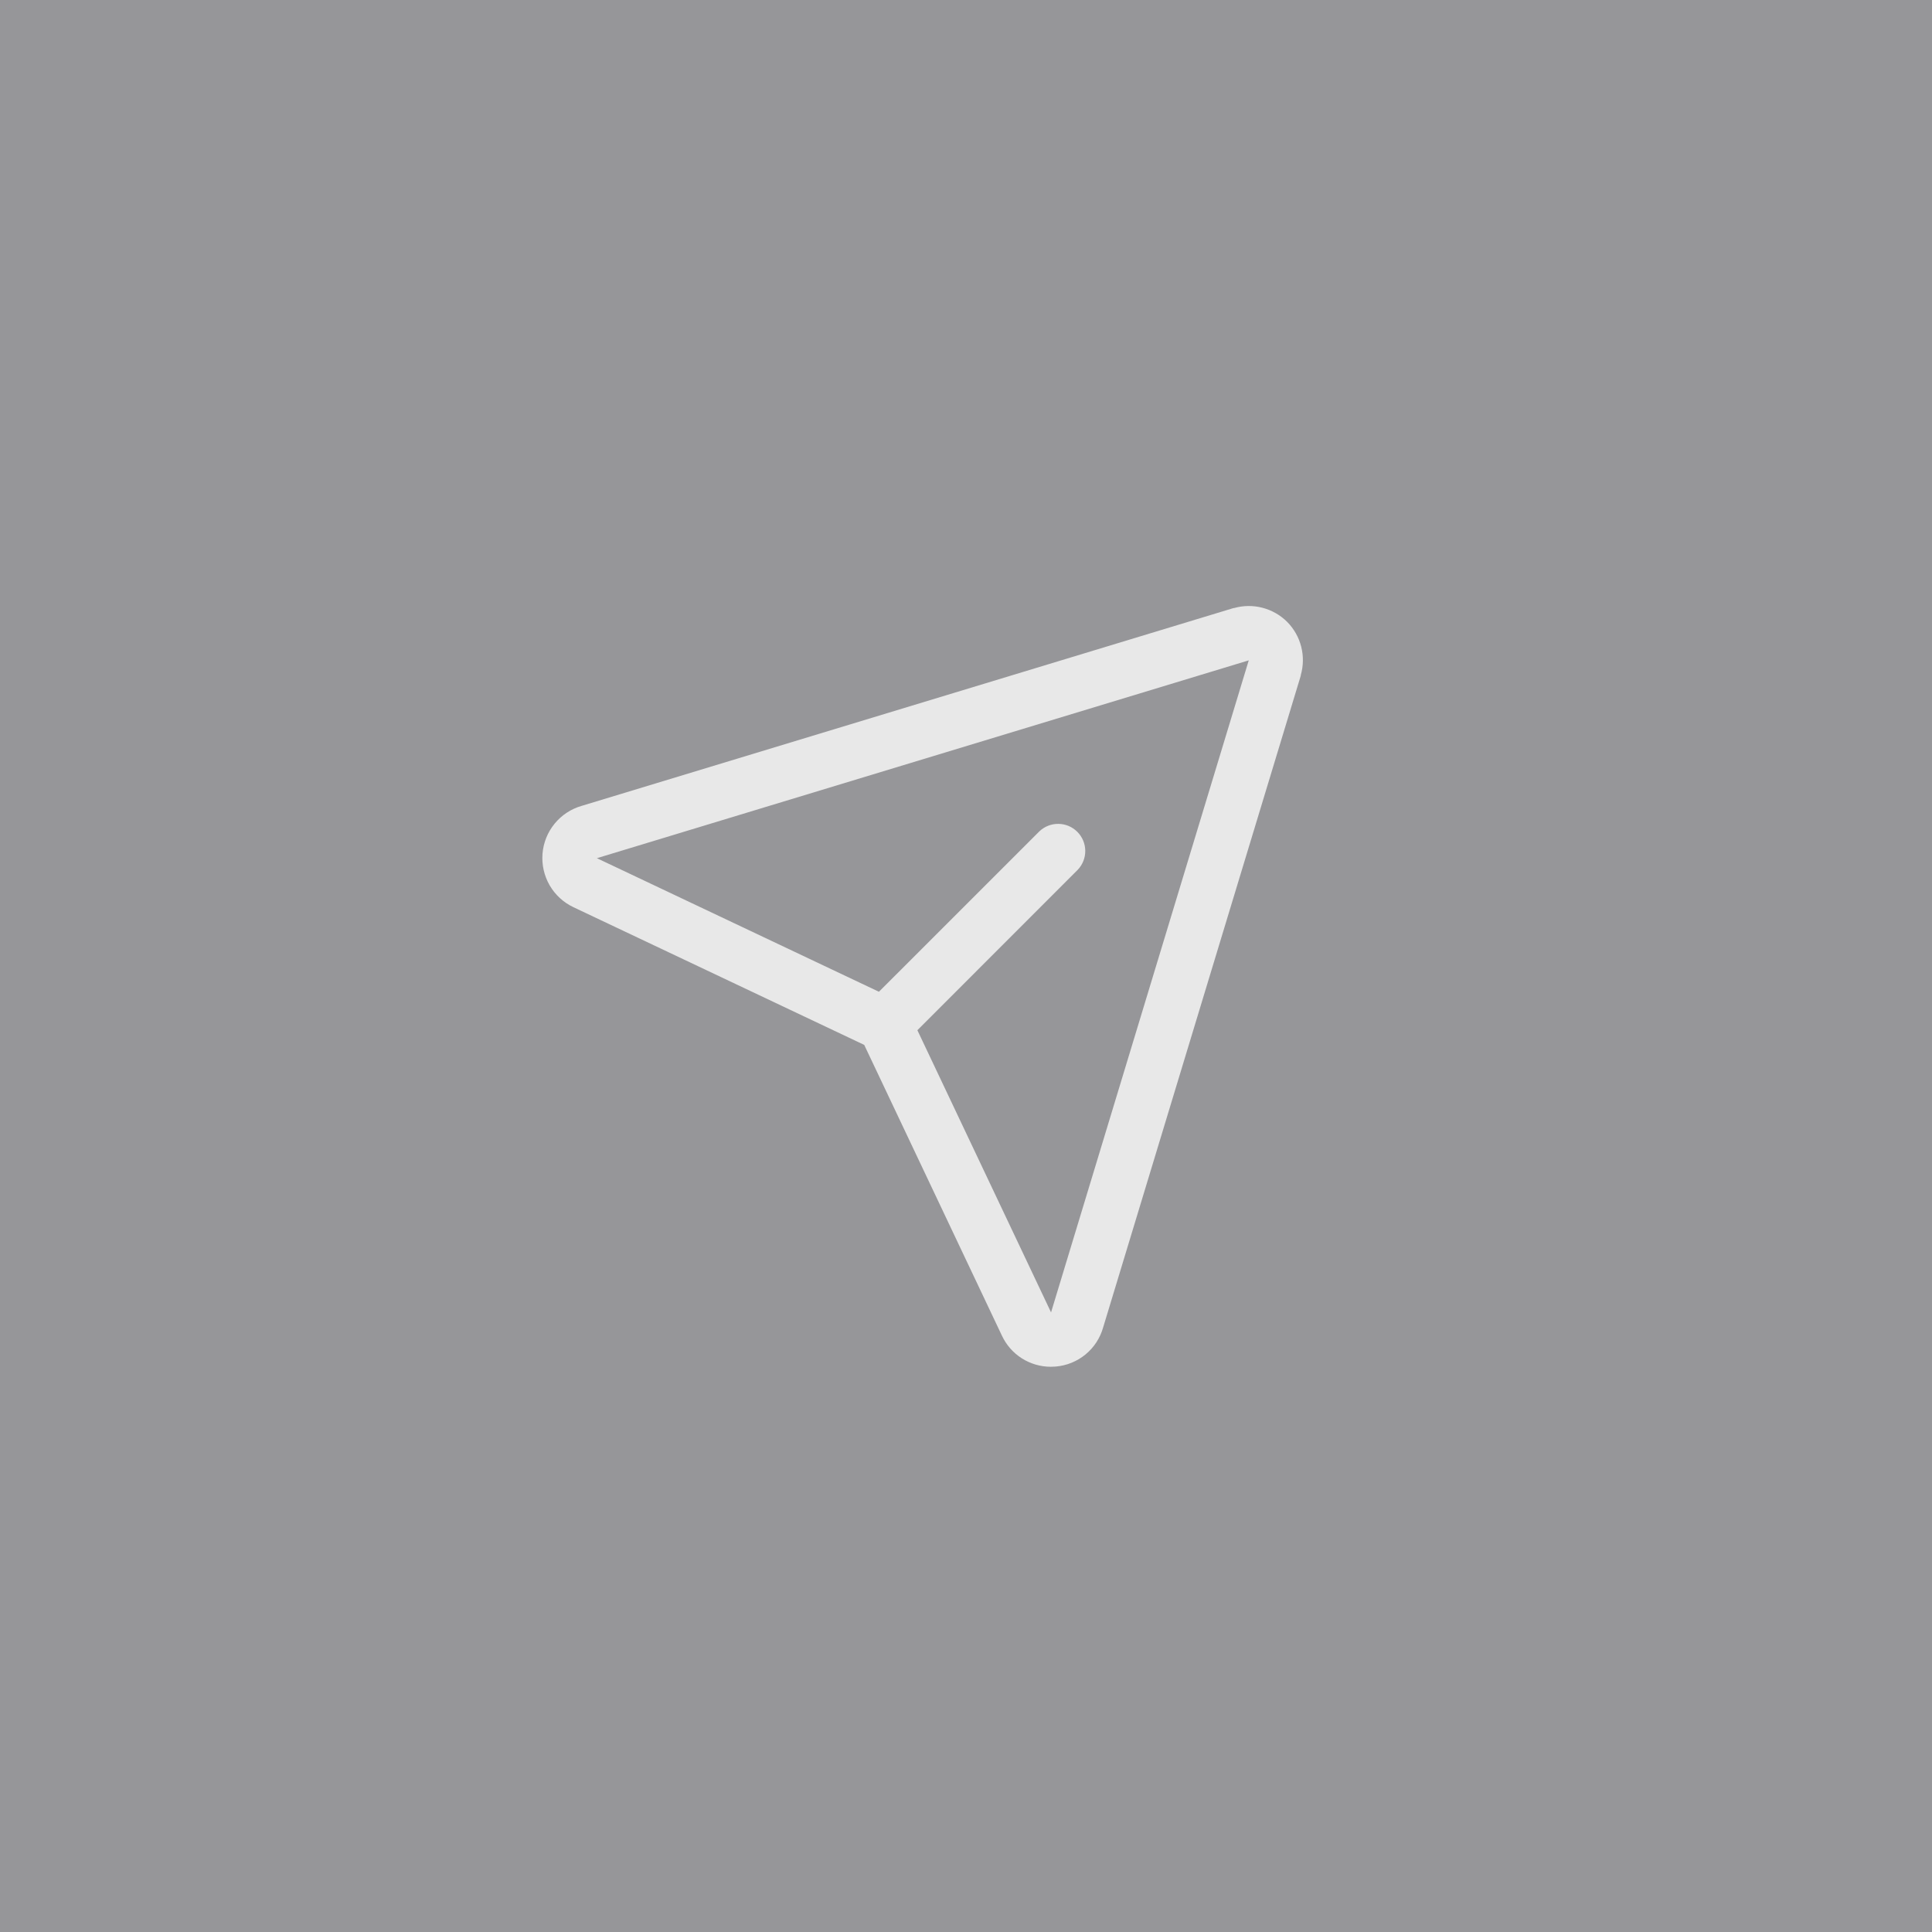
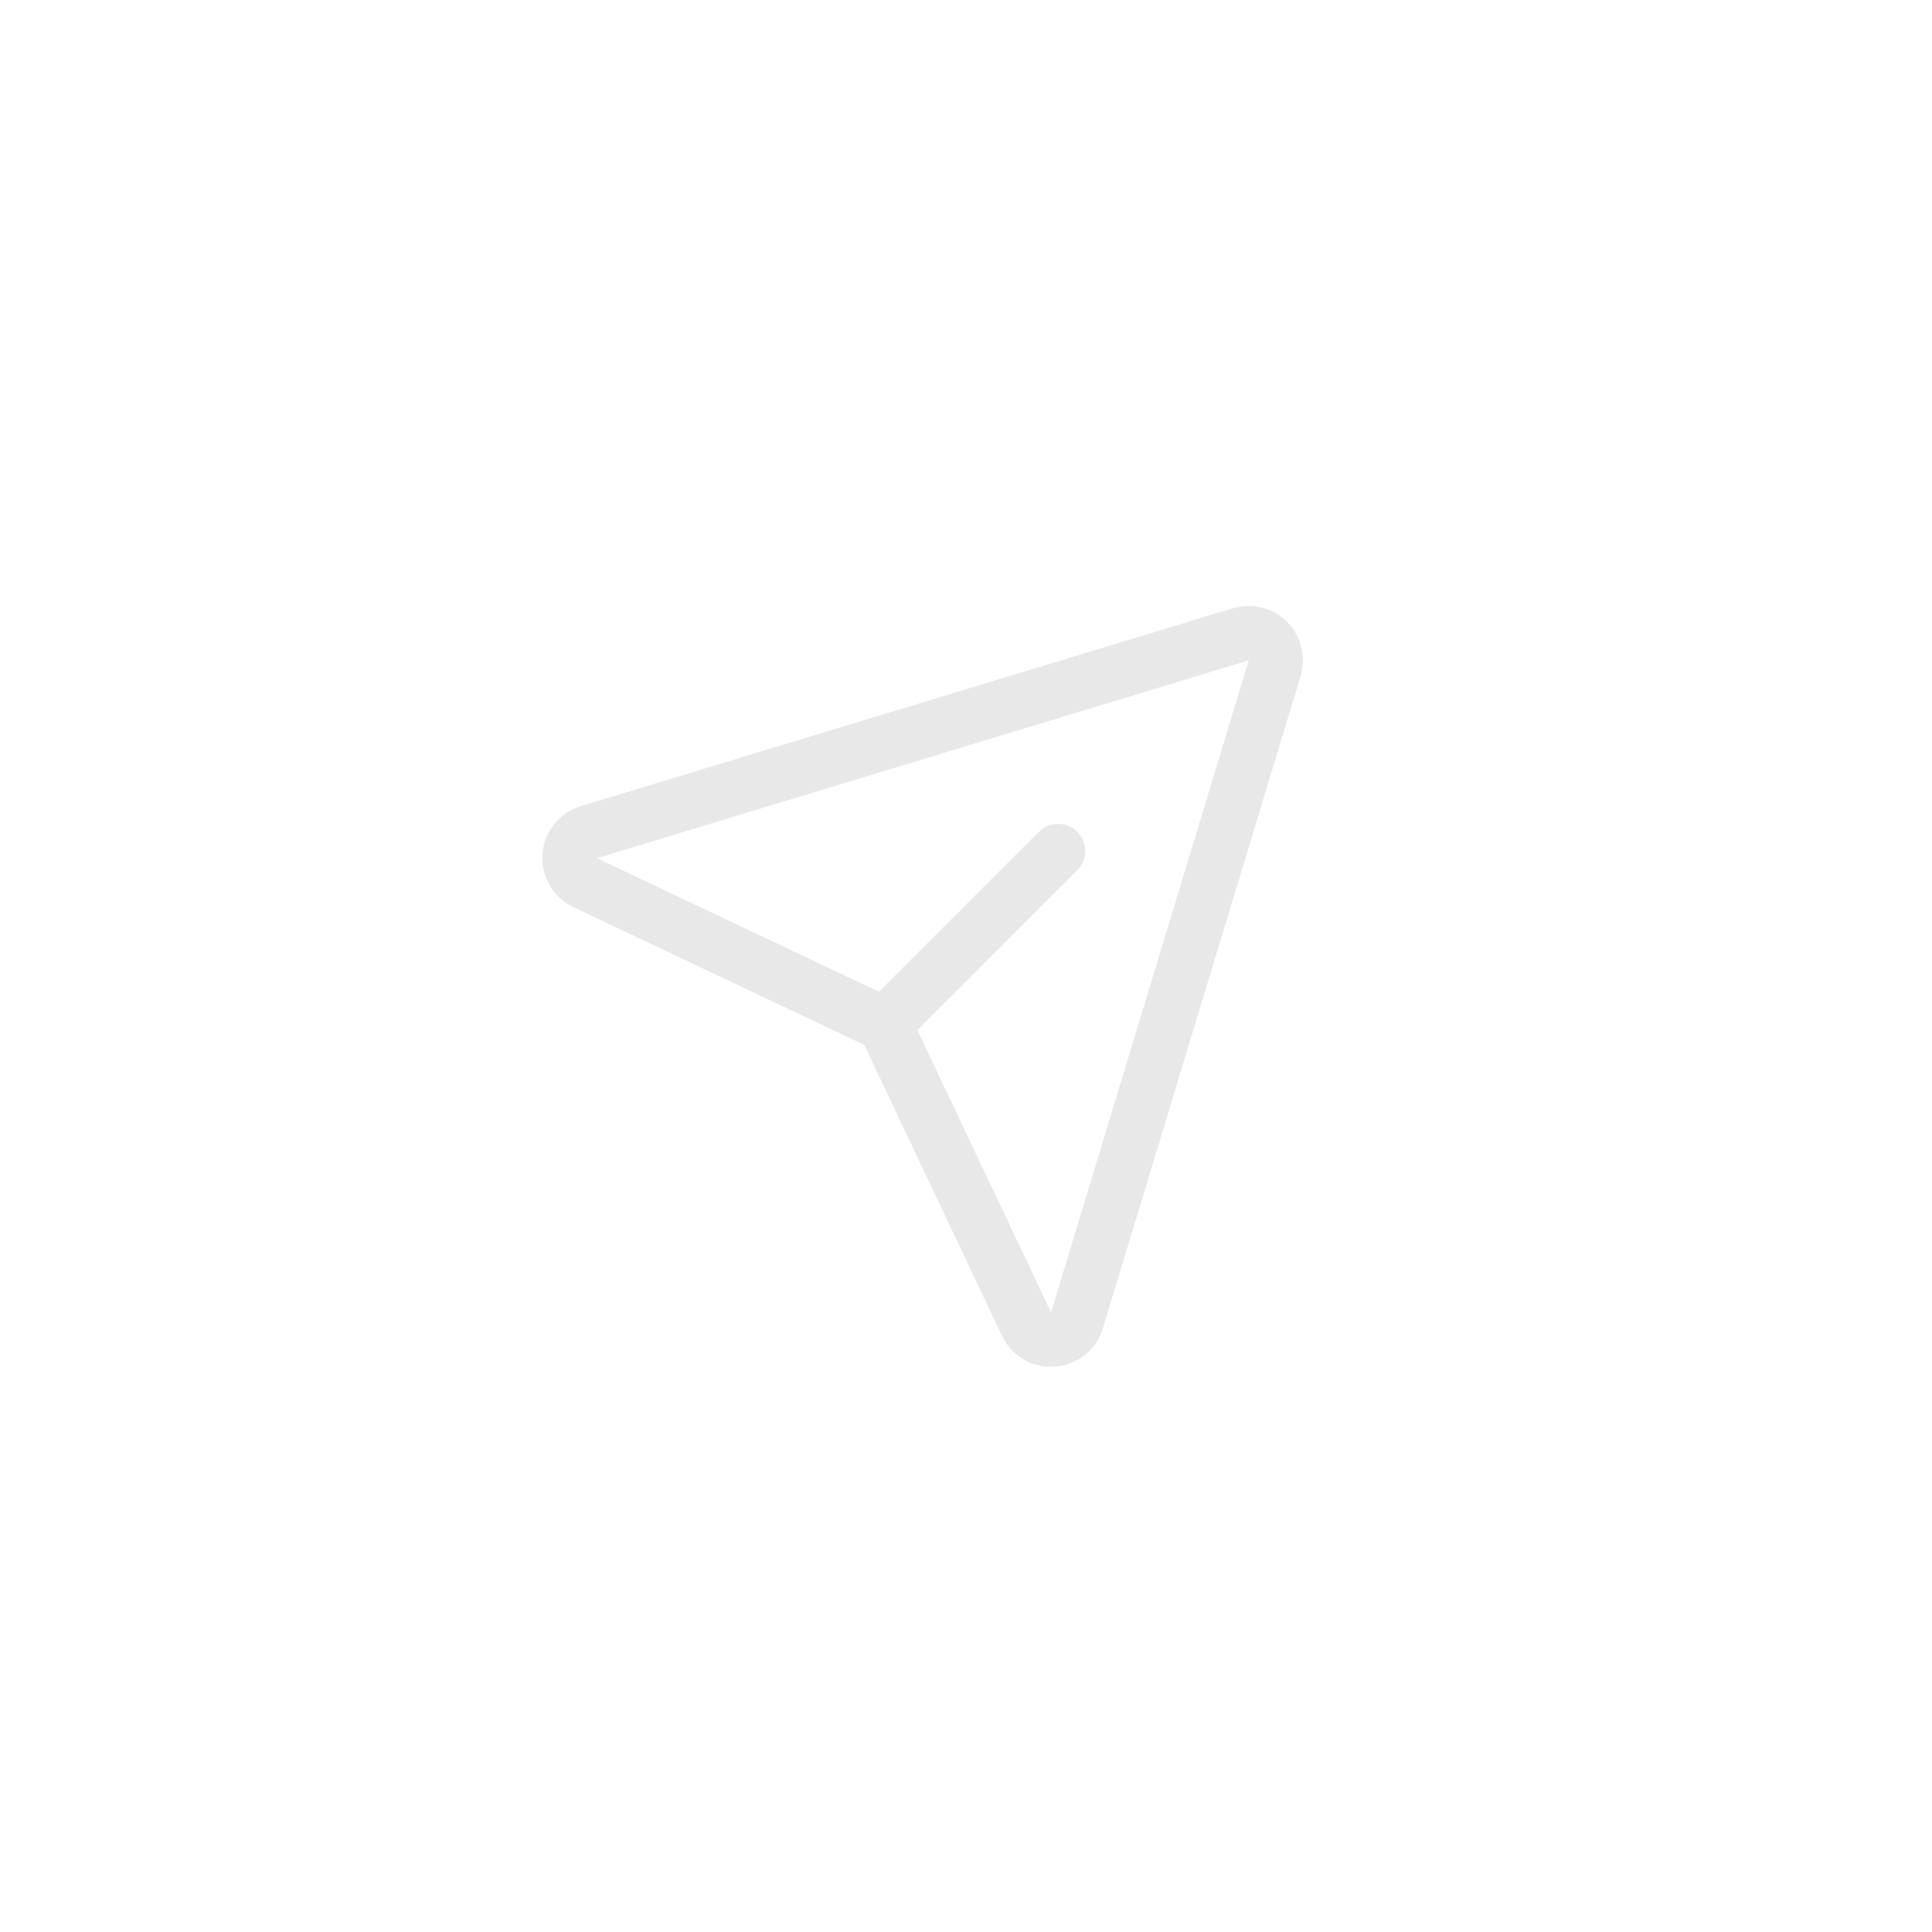
<svg xmlns="http://www.w3.org/2000/svg" fill="none" height="100%" overflow="visible" preserveAspectRatio="none" style="display: block;" viewBox="0 0 60 60" width="100%">
  <g id="Frame 16780">
-     <rect fill="#2F2F35" fill-opacity="0.5" height="60" width="60" />
    <g id="THICK">
      <g id="PaperPlaneTilt">
        <path d="M39.975 19.314C39.763 19.102 39.498 18.951 39.208 18.875C38.917 18.799 38.612 18.802 38.324 18.884H38.308L18.064 25.027C17.735 25.121 17.442 25.314 17.224 25.58C17.007 25.845 16.876 26.17 16.848 26.512C16.821 26.854 16.898 27.196 17.069 27.493C17.241 27.79 17.499 28.027 17.809 28.174L26.839 32.45L31.116 41.481C31.251 41.77 31.466 42.014 31.735 42.185C32.005 42.356 32.318 42.447 32.637 42.446C32.685 42.446 32.734 42.444 32.782 42.44C33.123 42.412 33.447 42.281 33.711 42.064C33.975 41.847 34.166 41.554 34.259 41.225L40.397 20.982C40.397 20.977 40.397 20.971 40.397 20.966C40.48 20.678 40.484 20.373 40.41 20.083C40.336 19.793 40.186 19.527 39.975 19.314ZM32.646 40.742L32.641 40.757L28.49 31.994L33.472 27.01C33.623 26.851 33.707 26.639 33.704 26.419C33.701 26.198 33.612 25.988 33.457 25.833C33.301 25.677 33.091 25.588 32.871 25.586C32.651 25.583 32.439 25.666 32.279 25.818L27.296 30.8L18.531 26.649H18.546L38.781 20.508L32.646 40.742Z" fill="#E8E8E8" id="Vector" />
      </g>
    </g>
  </g>
</svg>